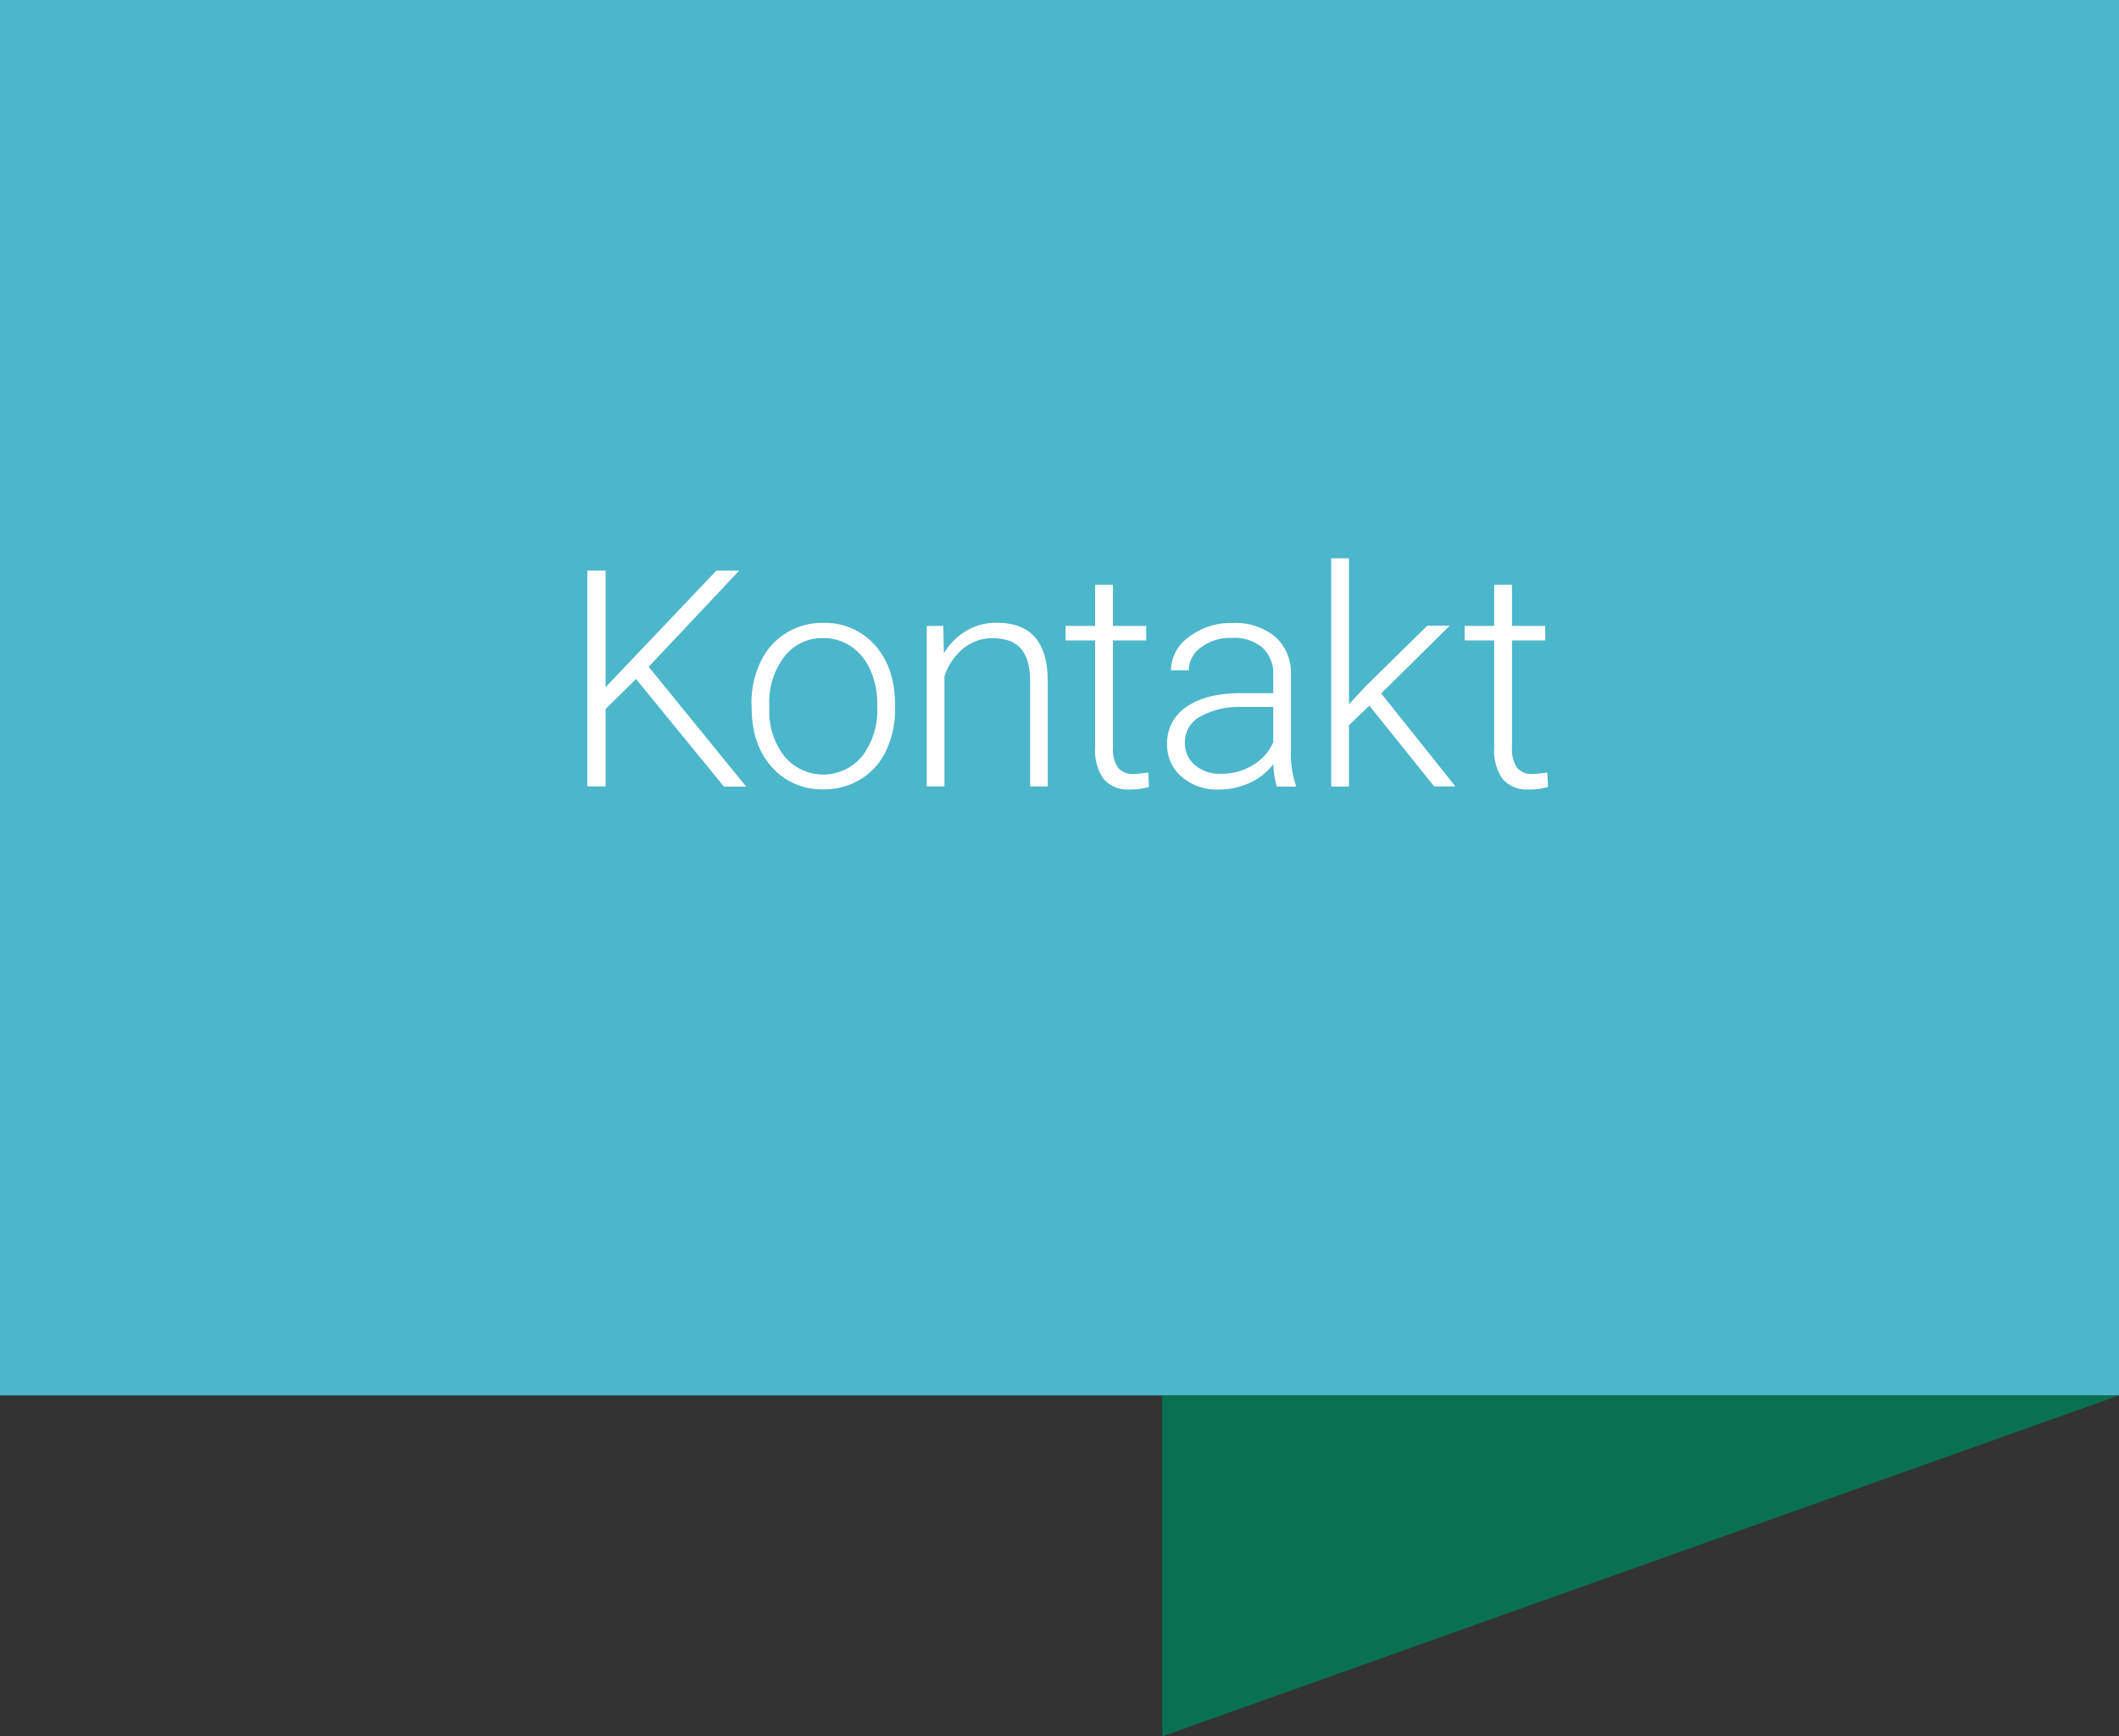
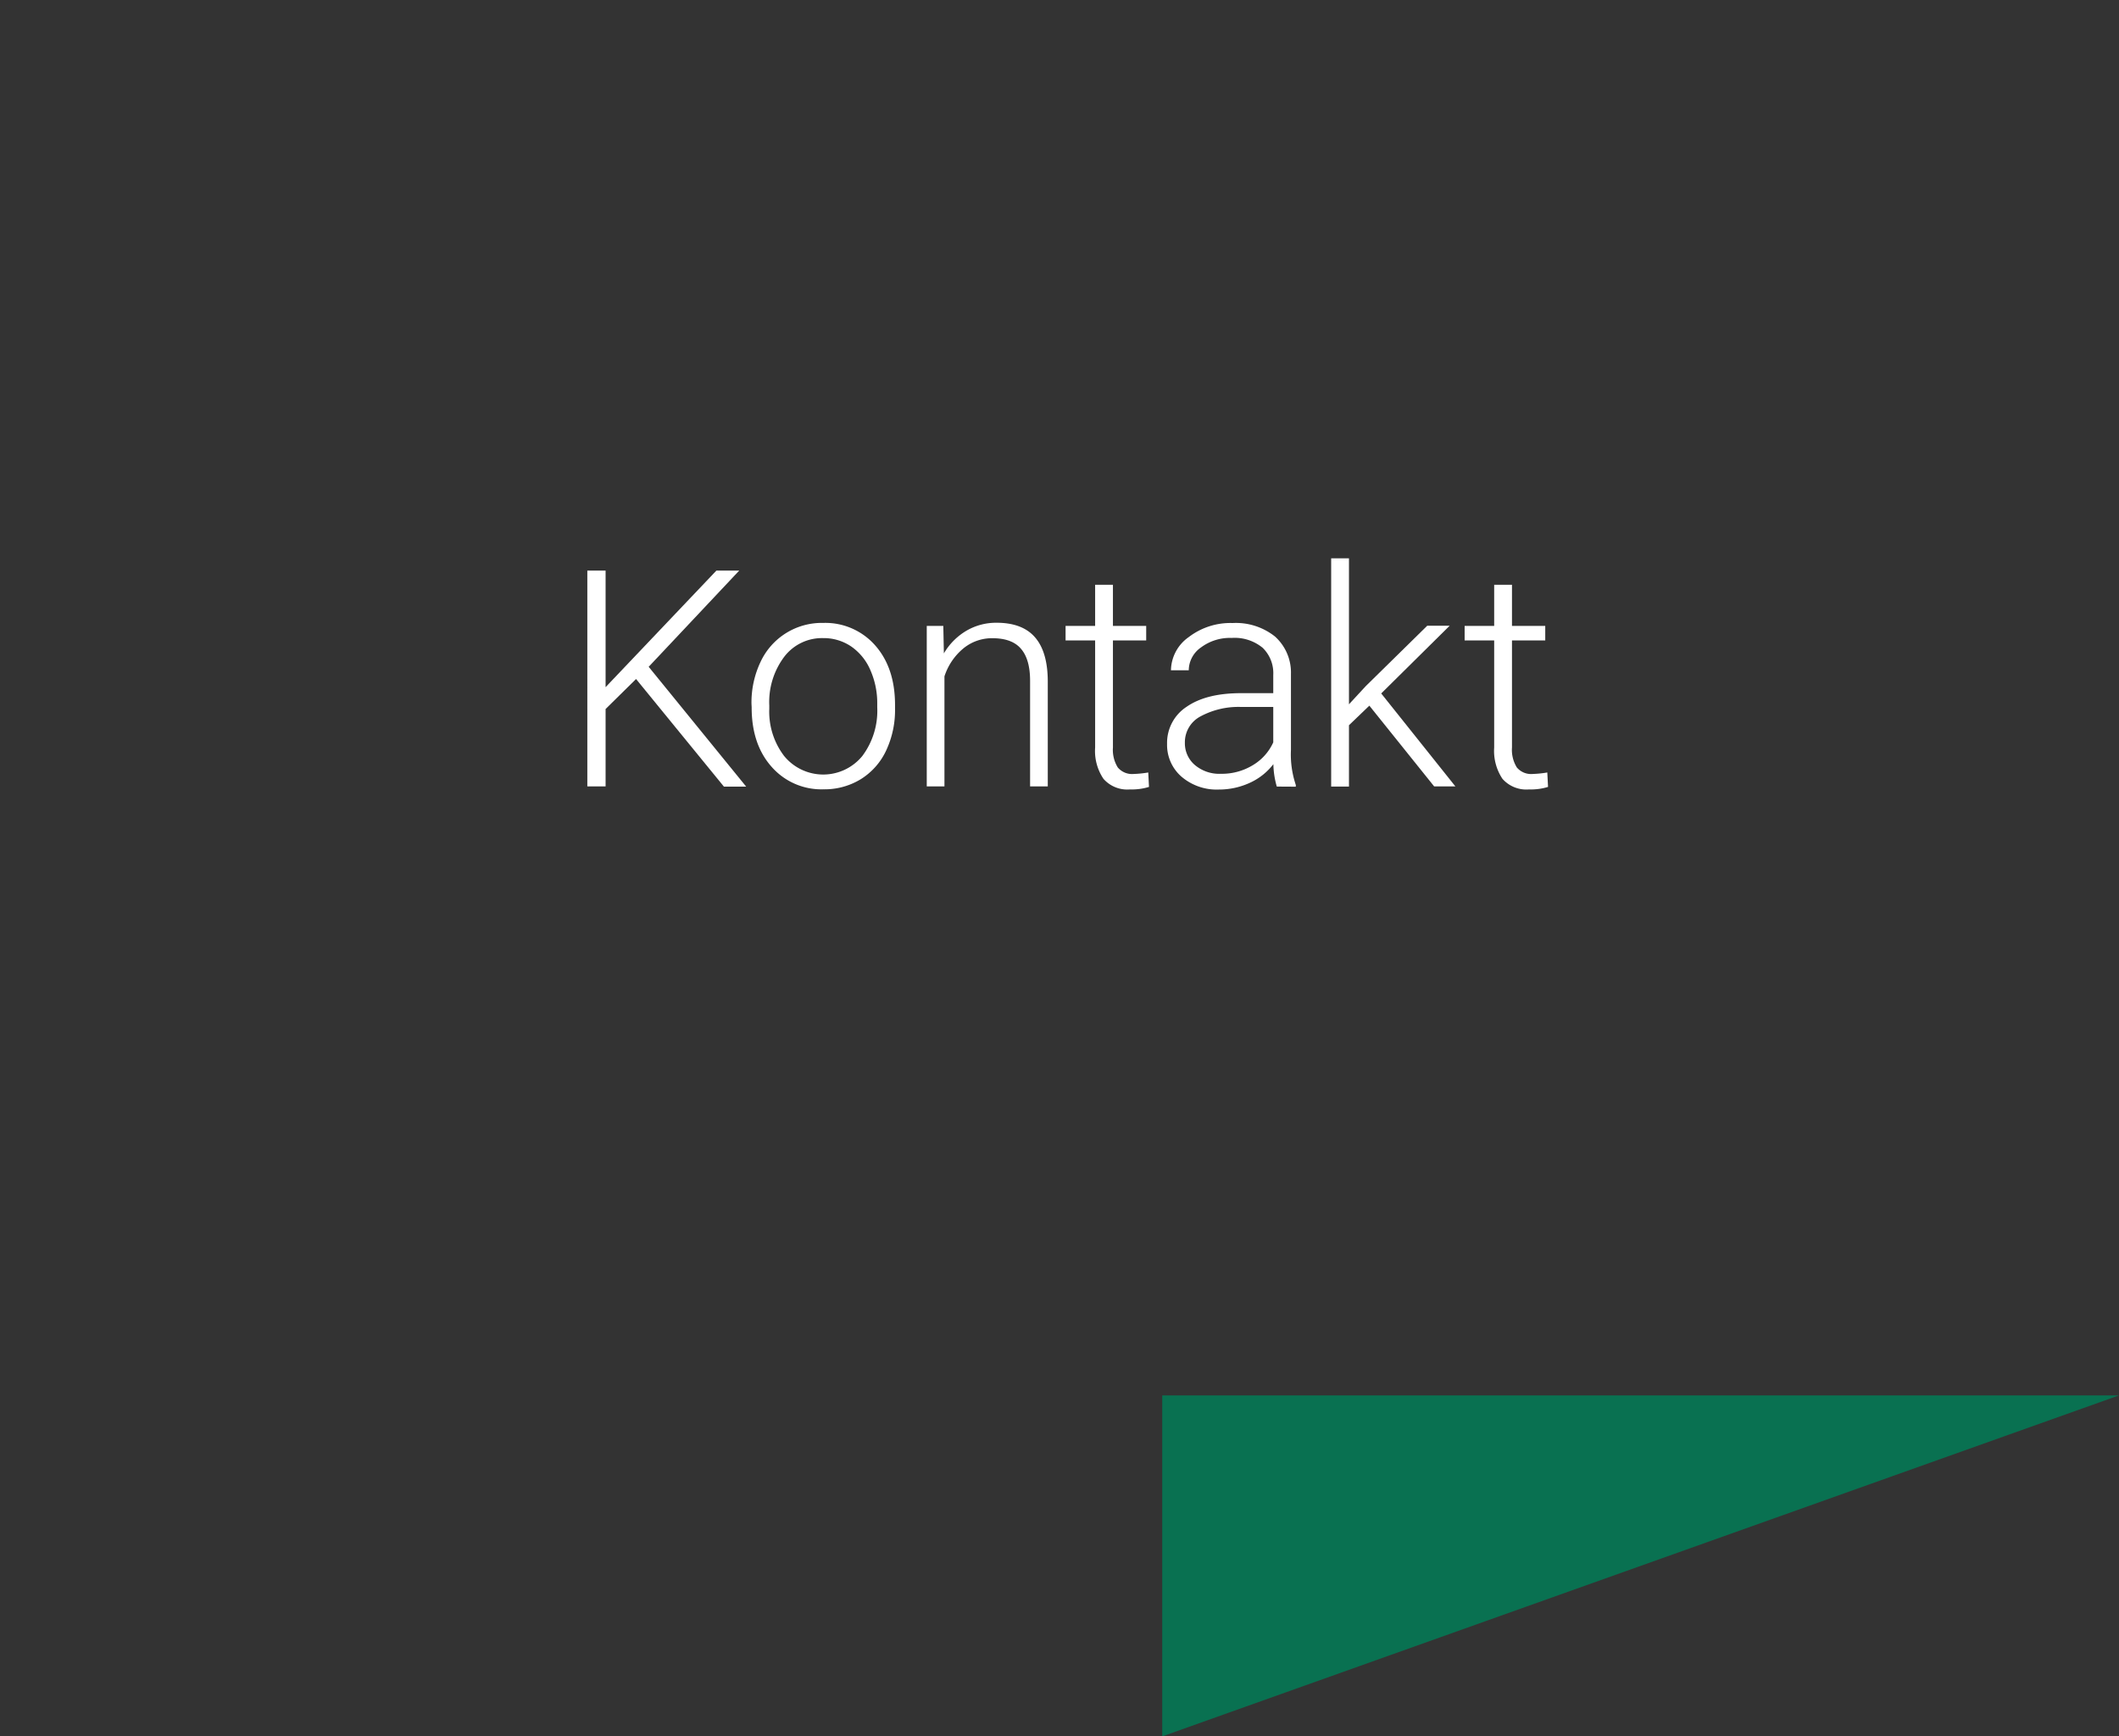
<svg xmlns="http://www.w3.org/2000/svg" viewBox="0 0 371.39 304.31">
  <rect x="0" y="0" width="371.39" height="304.31" fill="#333333" stroke="none" />
  <defs>
    <style>.cls-1{fill:#4cb6cb;}.cls-2{fill:#097151;}.cls-3{fill:#fff;}</style>
  </defs>
  <g id="Layer_2" data-name="Layer 2">
    <g id="Dizajn">
-       <rect class="cls-1" width="371.39" height="244.55" />
      <polygon class="cls-2" points="203.7 304.31 203.7 244.55 371.39 244.55 203.7 304.31" />
      <path class="cls-3" d="M111.48,119l-5.34,5.26v13.56h-3.2V100h3.2v20.43L125.56,100h4l-15.87,16.86,17.09,21h-3.9Z" />
      <path class="cls-3" d="M131.71,123.35a16.57,16.57,0,0,1,1.57-7.31,11.83,11.83,0,0,1,11-6.87,11.62,11.62,0,0,1,9.11,3.94q3.48,3.94,3.48,10.45v.65a16.66,16.66,0,0,1-1.57,7.35,11.75,11.75,0,0,1-4.44,5,12.15,12.15,0,0,1-6.53,1.77,11.6,11.6,0,0,1-9.09-3.94q-3.51-3.94-3.5-10.45Zm3.12.86a12.79,12.79,0,0,0,2.61,8.29,8.85,8.85,0,0,0,13.69,0,13.22,13.22,0,0,0,2.62-8.55v-.6a14.24,14.24,0,0,0-1.2-5.9,9.62,9.62,0,0,0-3.36-4.15,8.58,8.58,0,0,0-4.94-1.47,8.32,8.32,0,0,0-6.79,3.26,13.19,13.19,0,0,0-2.63,8.55Z" />
      <path class="cls-3" d="M165.33,109.69l.1,4.82a11.15,11.15,0,0,1,4-4,10.29,10.29,0,0,1,5.23-1.37q4.53,0,6.74,2.55c1.48,1.7,2.22,4.25,2.24,7.65v18.48h-3.1v-18.5q0-3.78-1.6-5.62c-1.05-1.24-2.73-1.85-5-1.85a7.88,7.88,0,0,0-5.12,1.81,10.56,10.56,0,0,0-3.29,4.88v19.28h-3.1V109.69Z" />
      <path class="cls-3" d="M195.06,102.48v7.21h5.83v2.55h-5.83V131a5.86,5.86,0,0,0,.85,3.5,3.27,3.27,0,0,0,2.82,1.14,18.18,18.18,0,0,0,2.52-.26l.13,2.53a10.18,10.18,0,0,1-3.33.44,5.54,5.54,0,0,1-4.65-1.86,8.71,8.71,0,0,1-1.46-5.48V112.24h-5.18v-2.55h5.18v-7.21Z" />
      <path class="cls-3" d="M223.78,137.85a15,15,0,0,1-.6-3.93,10.83,10.83,0,0,1-4.17,3.29,12.85,12.85,0,0,1-5.38,1.16,9.46,9.46,0,0,1-6.57-2.27,7.36,7.36,0,0,1-2.51-5.72,7.55,7.55,0,0,1,3.42-6.51c2.29-1.59,5.46-2.39,9.54-2.39h5.65v-3.2a6.17,6.17,0,0,0-1.86-4.75,7.71,7.71,0,0,0-5.43-1.73,8.47,8.47,0,0,0-5.38,1.67,4.92,4.92,0,0,0-2.14,4l-3.12,0a7.25,7.25,0,0,1,3.12-5.82,12,12,0,0,1,7.68-2.46,11,11,0,0,1,7.43,2.36,8.49,8.49,0,0,1,2.8,6.57v13.32a16.68,16.68,0,0,0,.85,6.12v.31ZM214,135.61a10.42,10.42,0,0,0,5.58-1.51,8.93,8.93,0,0,0,3.58-4v-6.2h-5.57a14,14,0,0,0-7.29,1.71,5.11,5.11,0,0,0-2.63,4.54,5,5,0,0,0,1.76,3.93A6.62,6.62,0,0,0,214,135.61Z" />
      <path class="cls-3" d="M240,123.67l-3.57,3.43v10.75h-3.12v-40h3.12v25.58l2.94-3.18,10.78-10.59h3.93l-12,11.87,13,16.29h-3.72Z" />
      <path class="cls-3" d="M265,102.48v7.21h5.83v2.55H265V131a5.86,5.86,0,0,0,.85,3.5,3.27,3.27,0,0,0,2.82,1.14,18.18,18.18,0,0,0,2.52-.26l.13,2.53a10.18,10.18,0,0,1-3.33.44,5.57,5.57,0,0,1-4.66-1.86,8.78,8.78,0,0,1-1.45-5.48V112.24h-5.18v-2.55h5.18v-7.21Z" />
    </g>
  </g>
</svg>